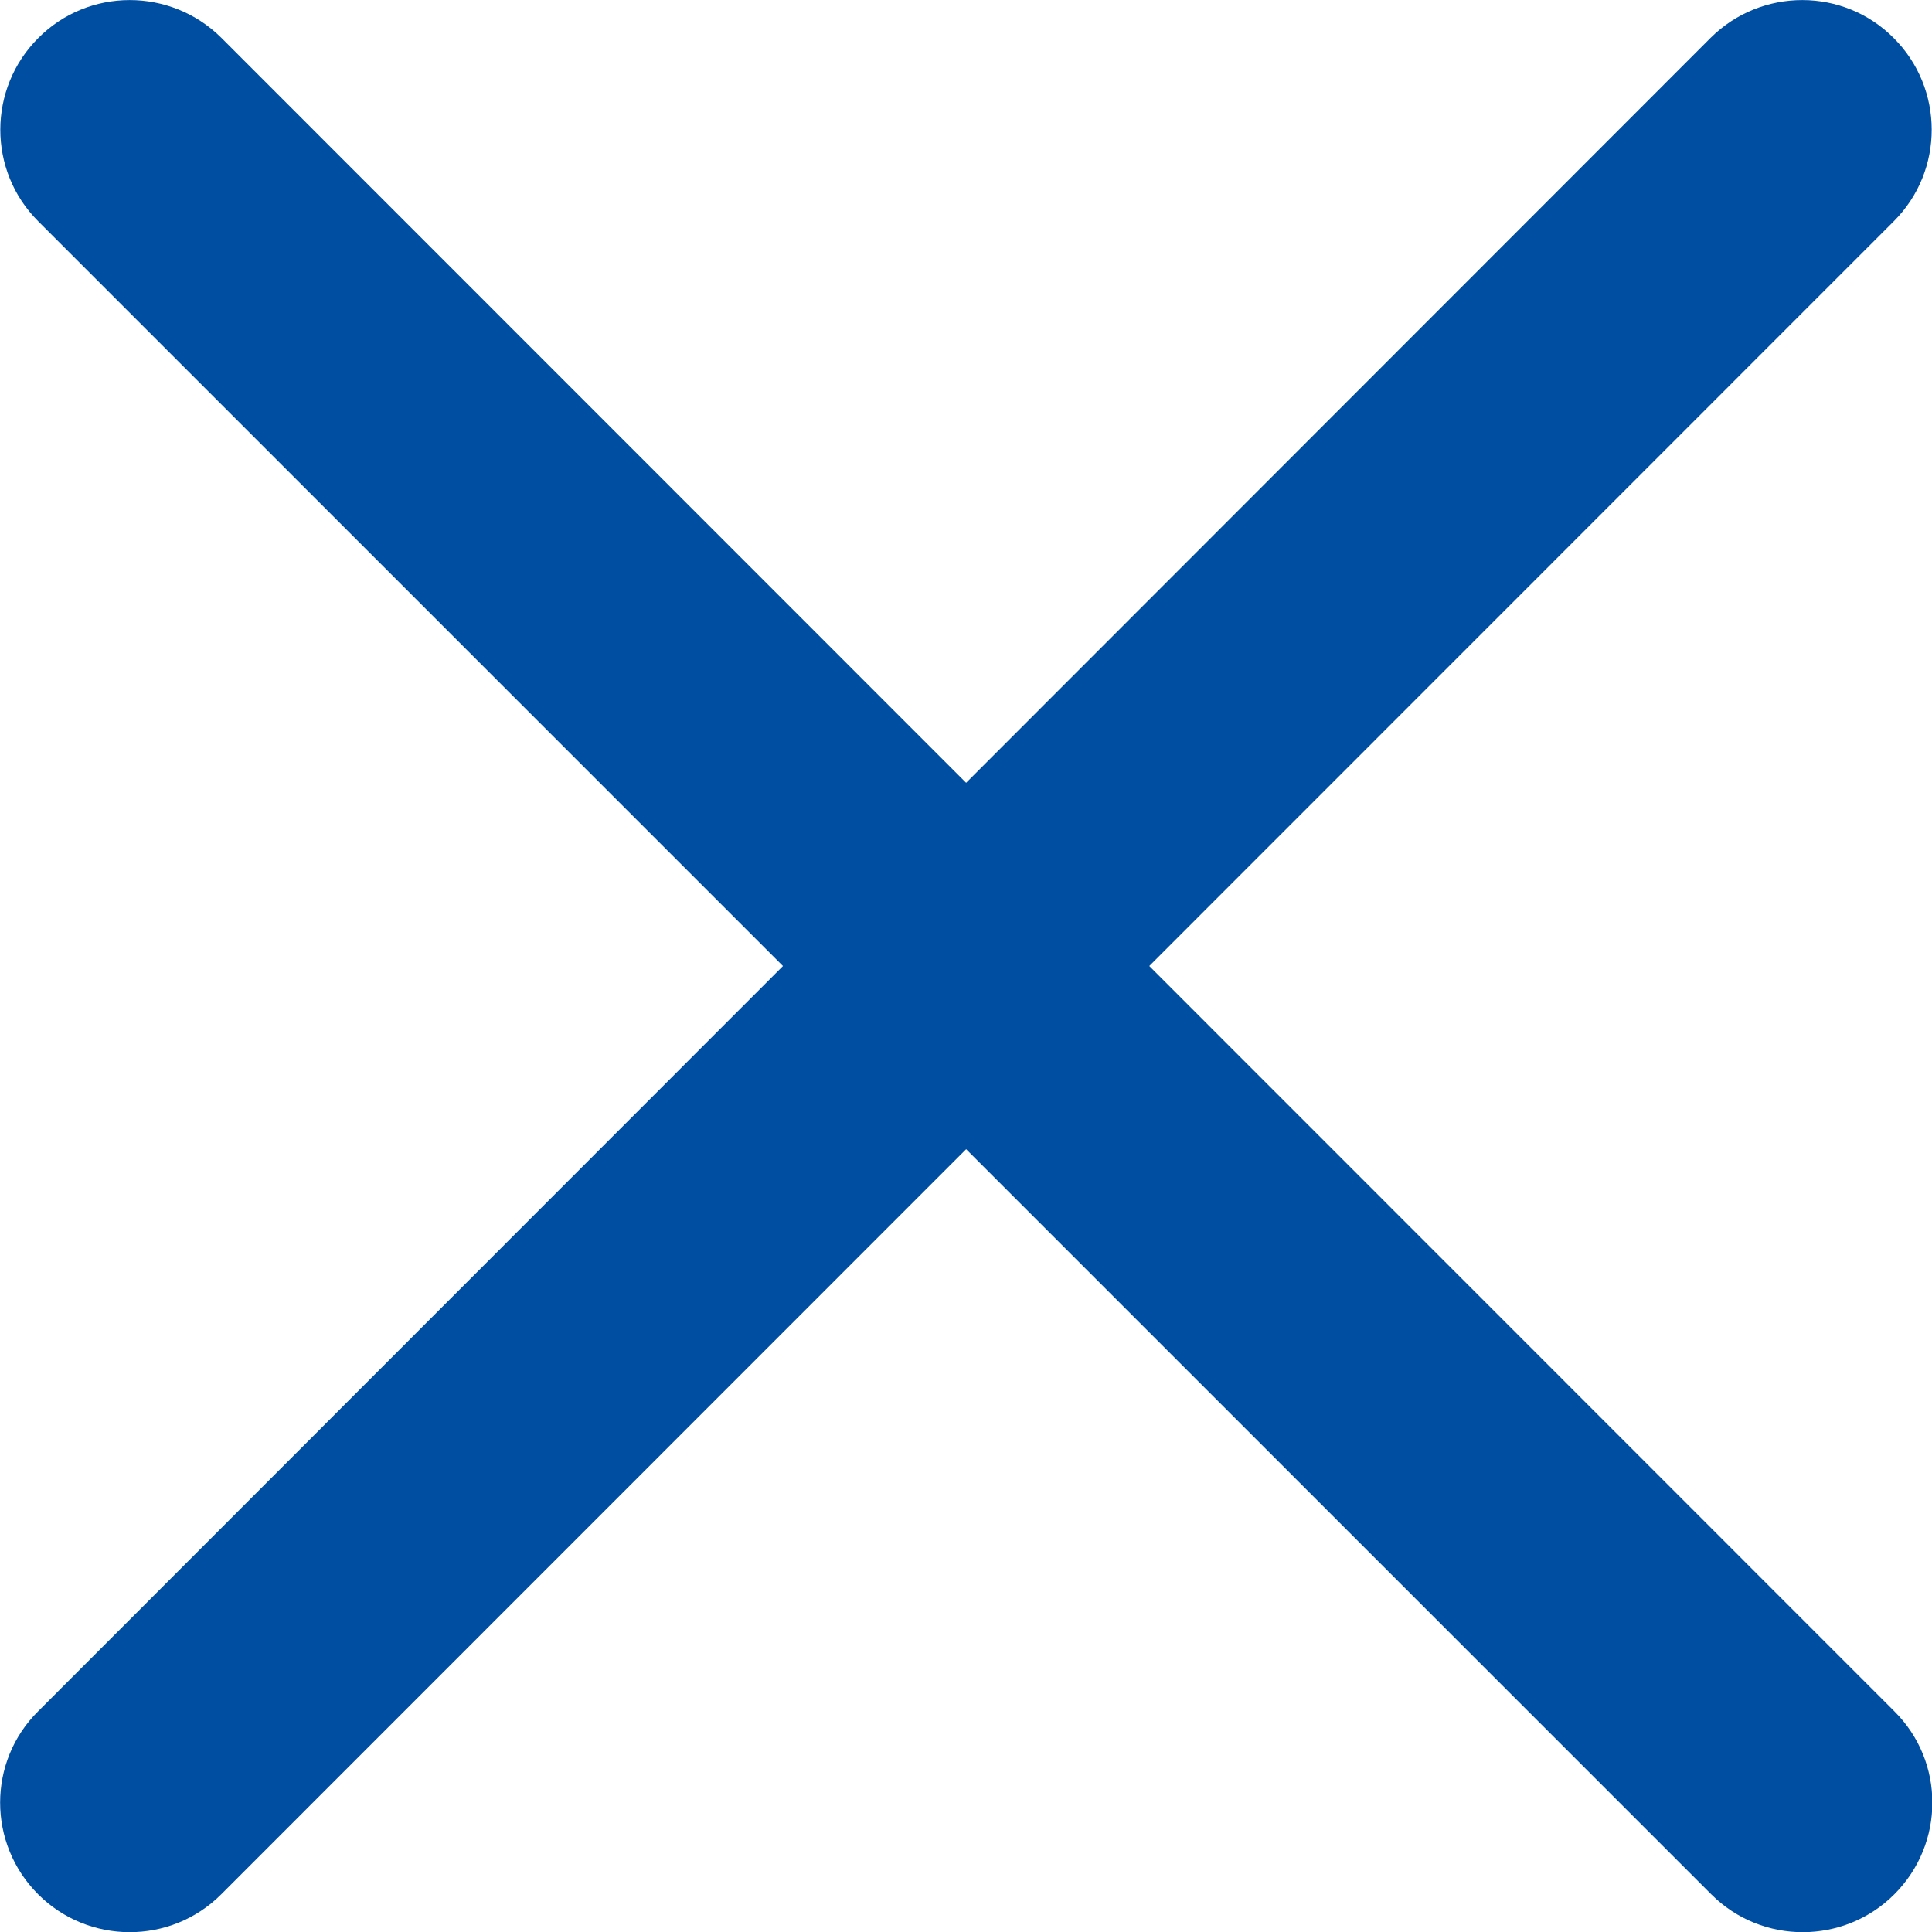
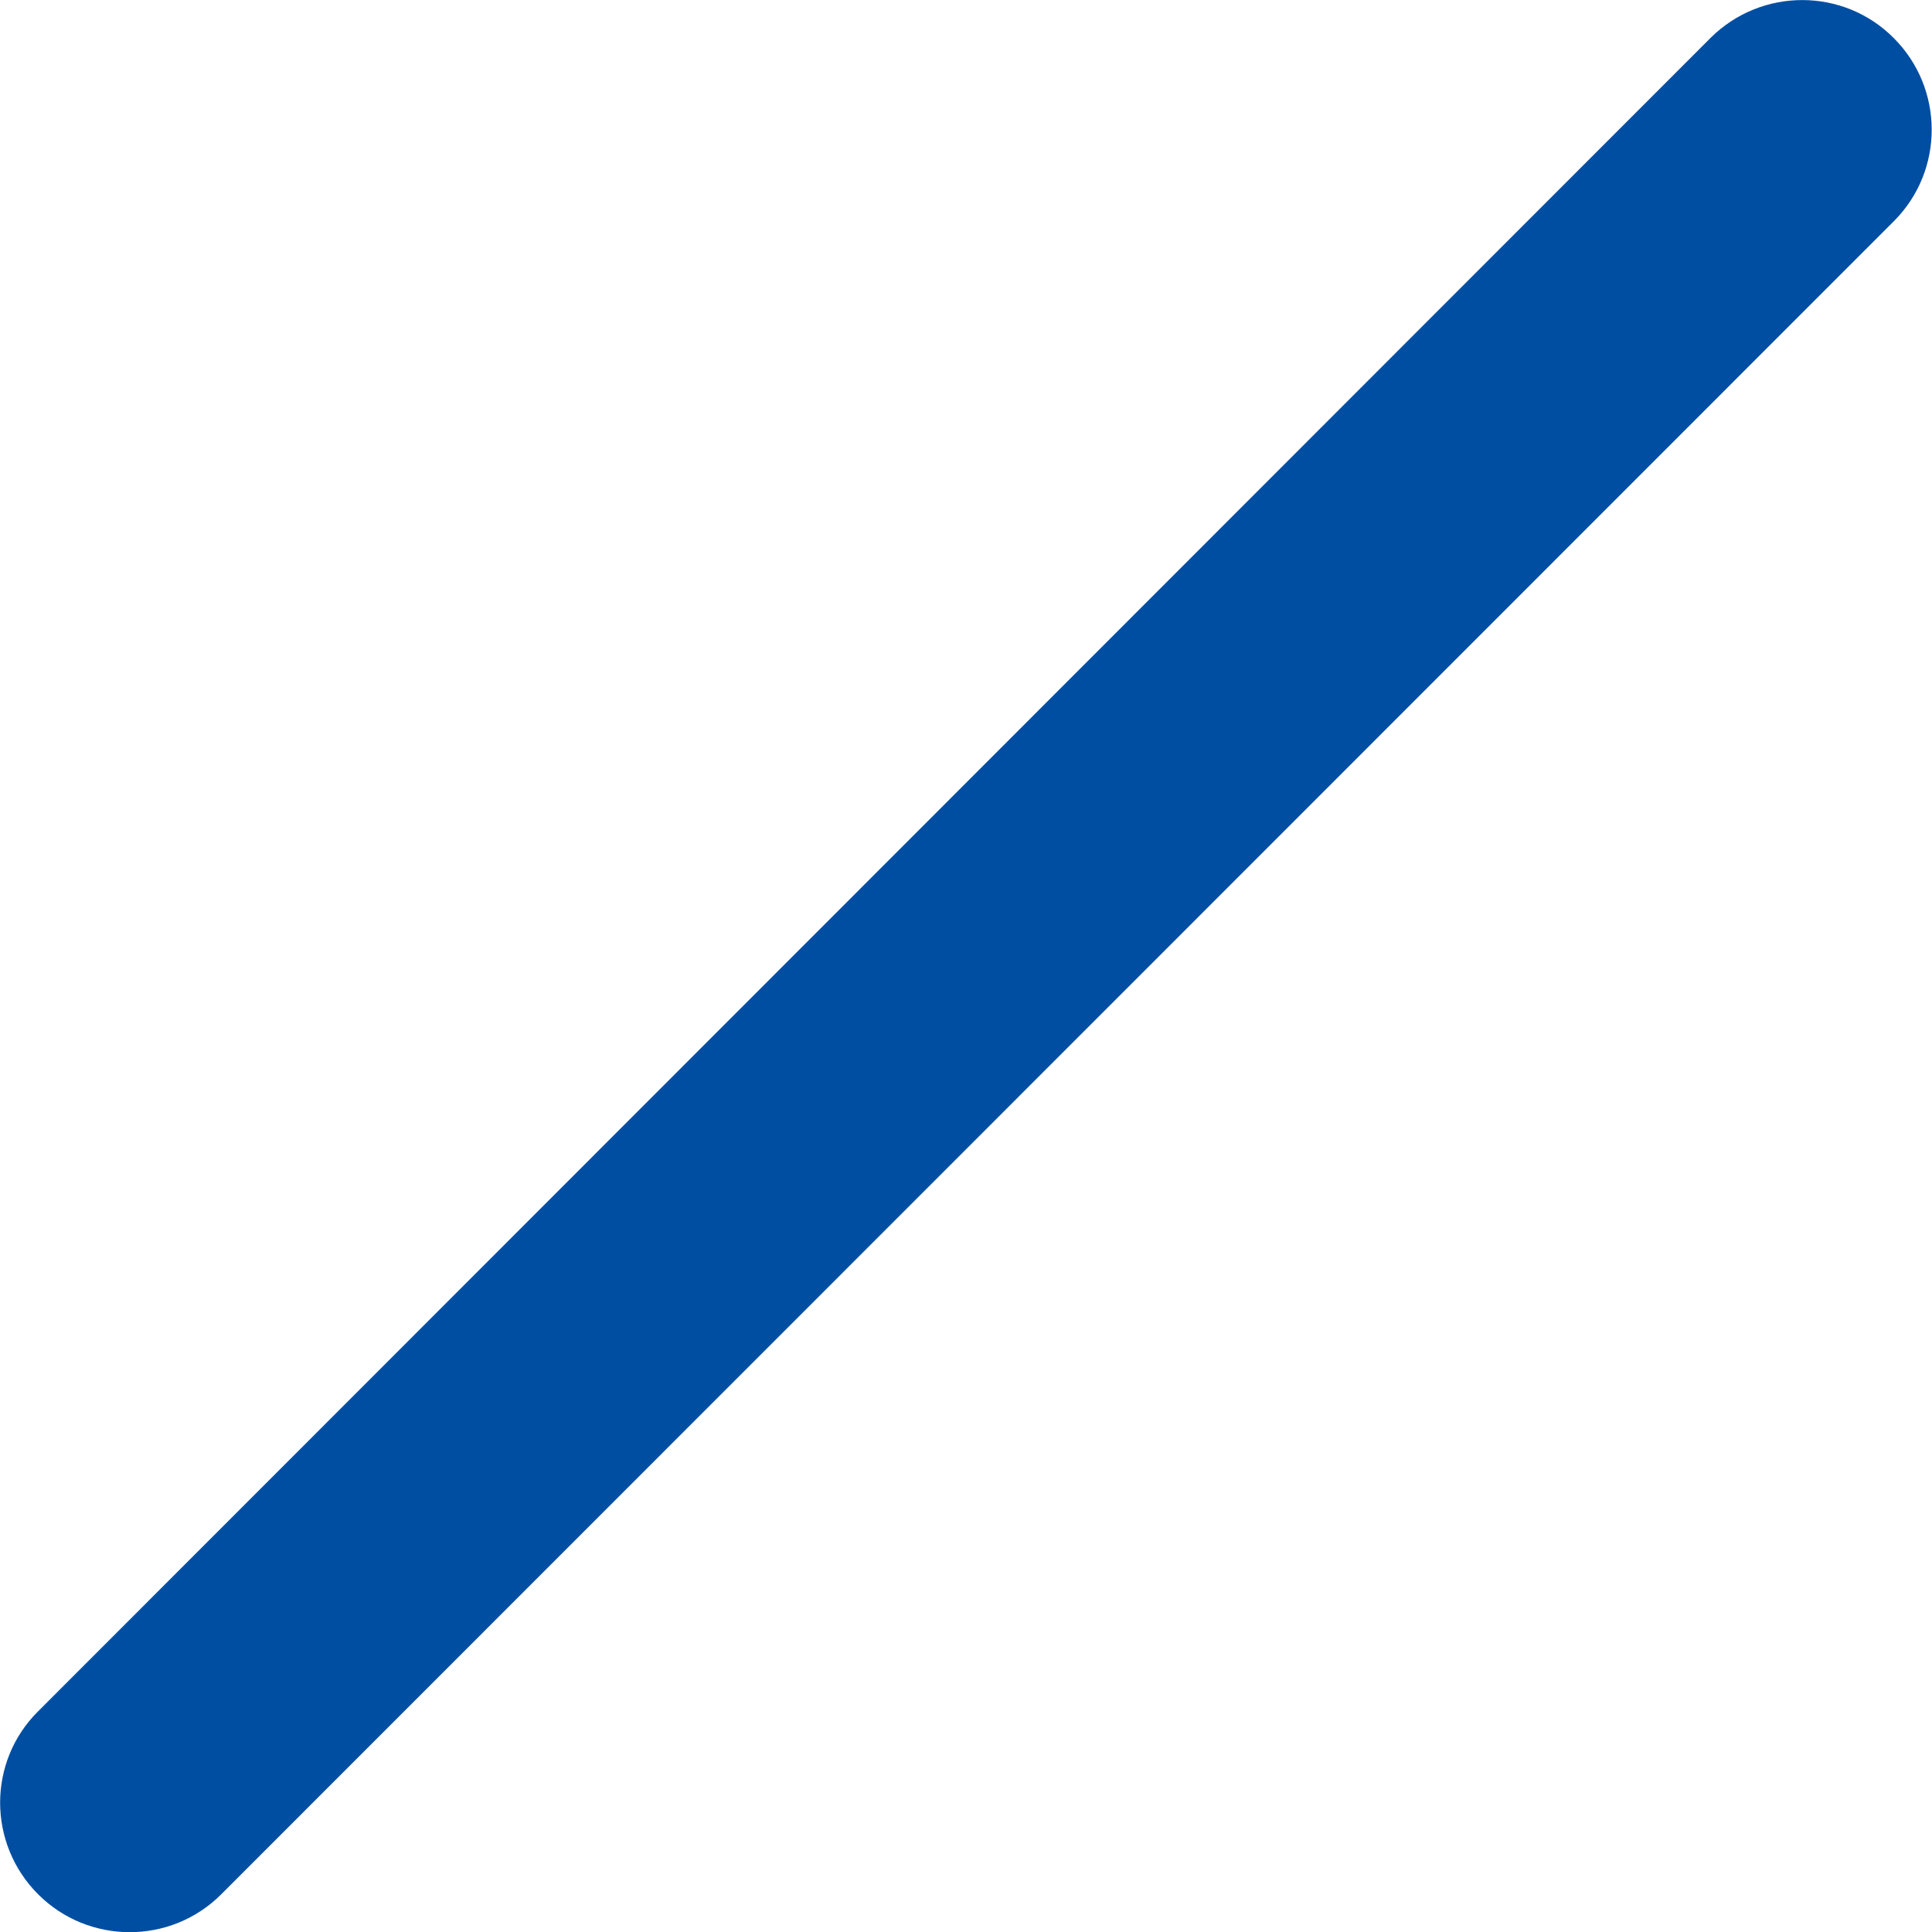
<svg xmlns="http://www.w3.org/2000/svg" version="1.1" id="Layer_1" x="0px" y="0px" viewBox="0 0 40 40" style="enable-background:new 0 0 40 40;" xml:space="preserve">
  <style type="text/css">
	.st0{fill:#004EA2;}
</style>
  <g>
-     <path class="st0" d="M0.79,0.79c-1.04,1.04-1.05,2.74,0,3.79l34.64,34.64c1.05,1.05,2.75,1.04,3.79,0c1.05-1.05,1.05-2.75,0-3.79   L4.58,0.78C3.53-0.26,1.83-0.26,0.79,0.79z" />
    <path class="st0" d="M39.21,0.79c1.04,1.04,1.05,2.74,0,3.79L4.58,39.22c-1.05,1.05-2.75,1.04-3.79,0c-1.05-1.05-1.05-2.75,0-3.79   L35.42,0.78C36.47-0.26,38.17-0.26,39.21,0.79z" />
  </g>
</svg>